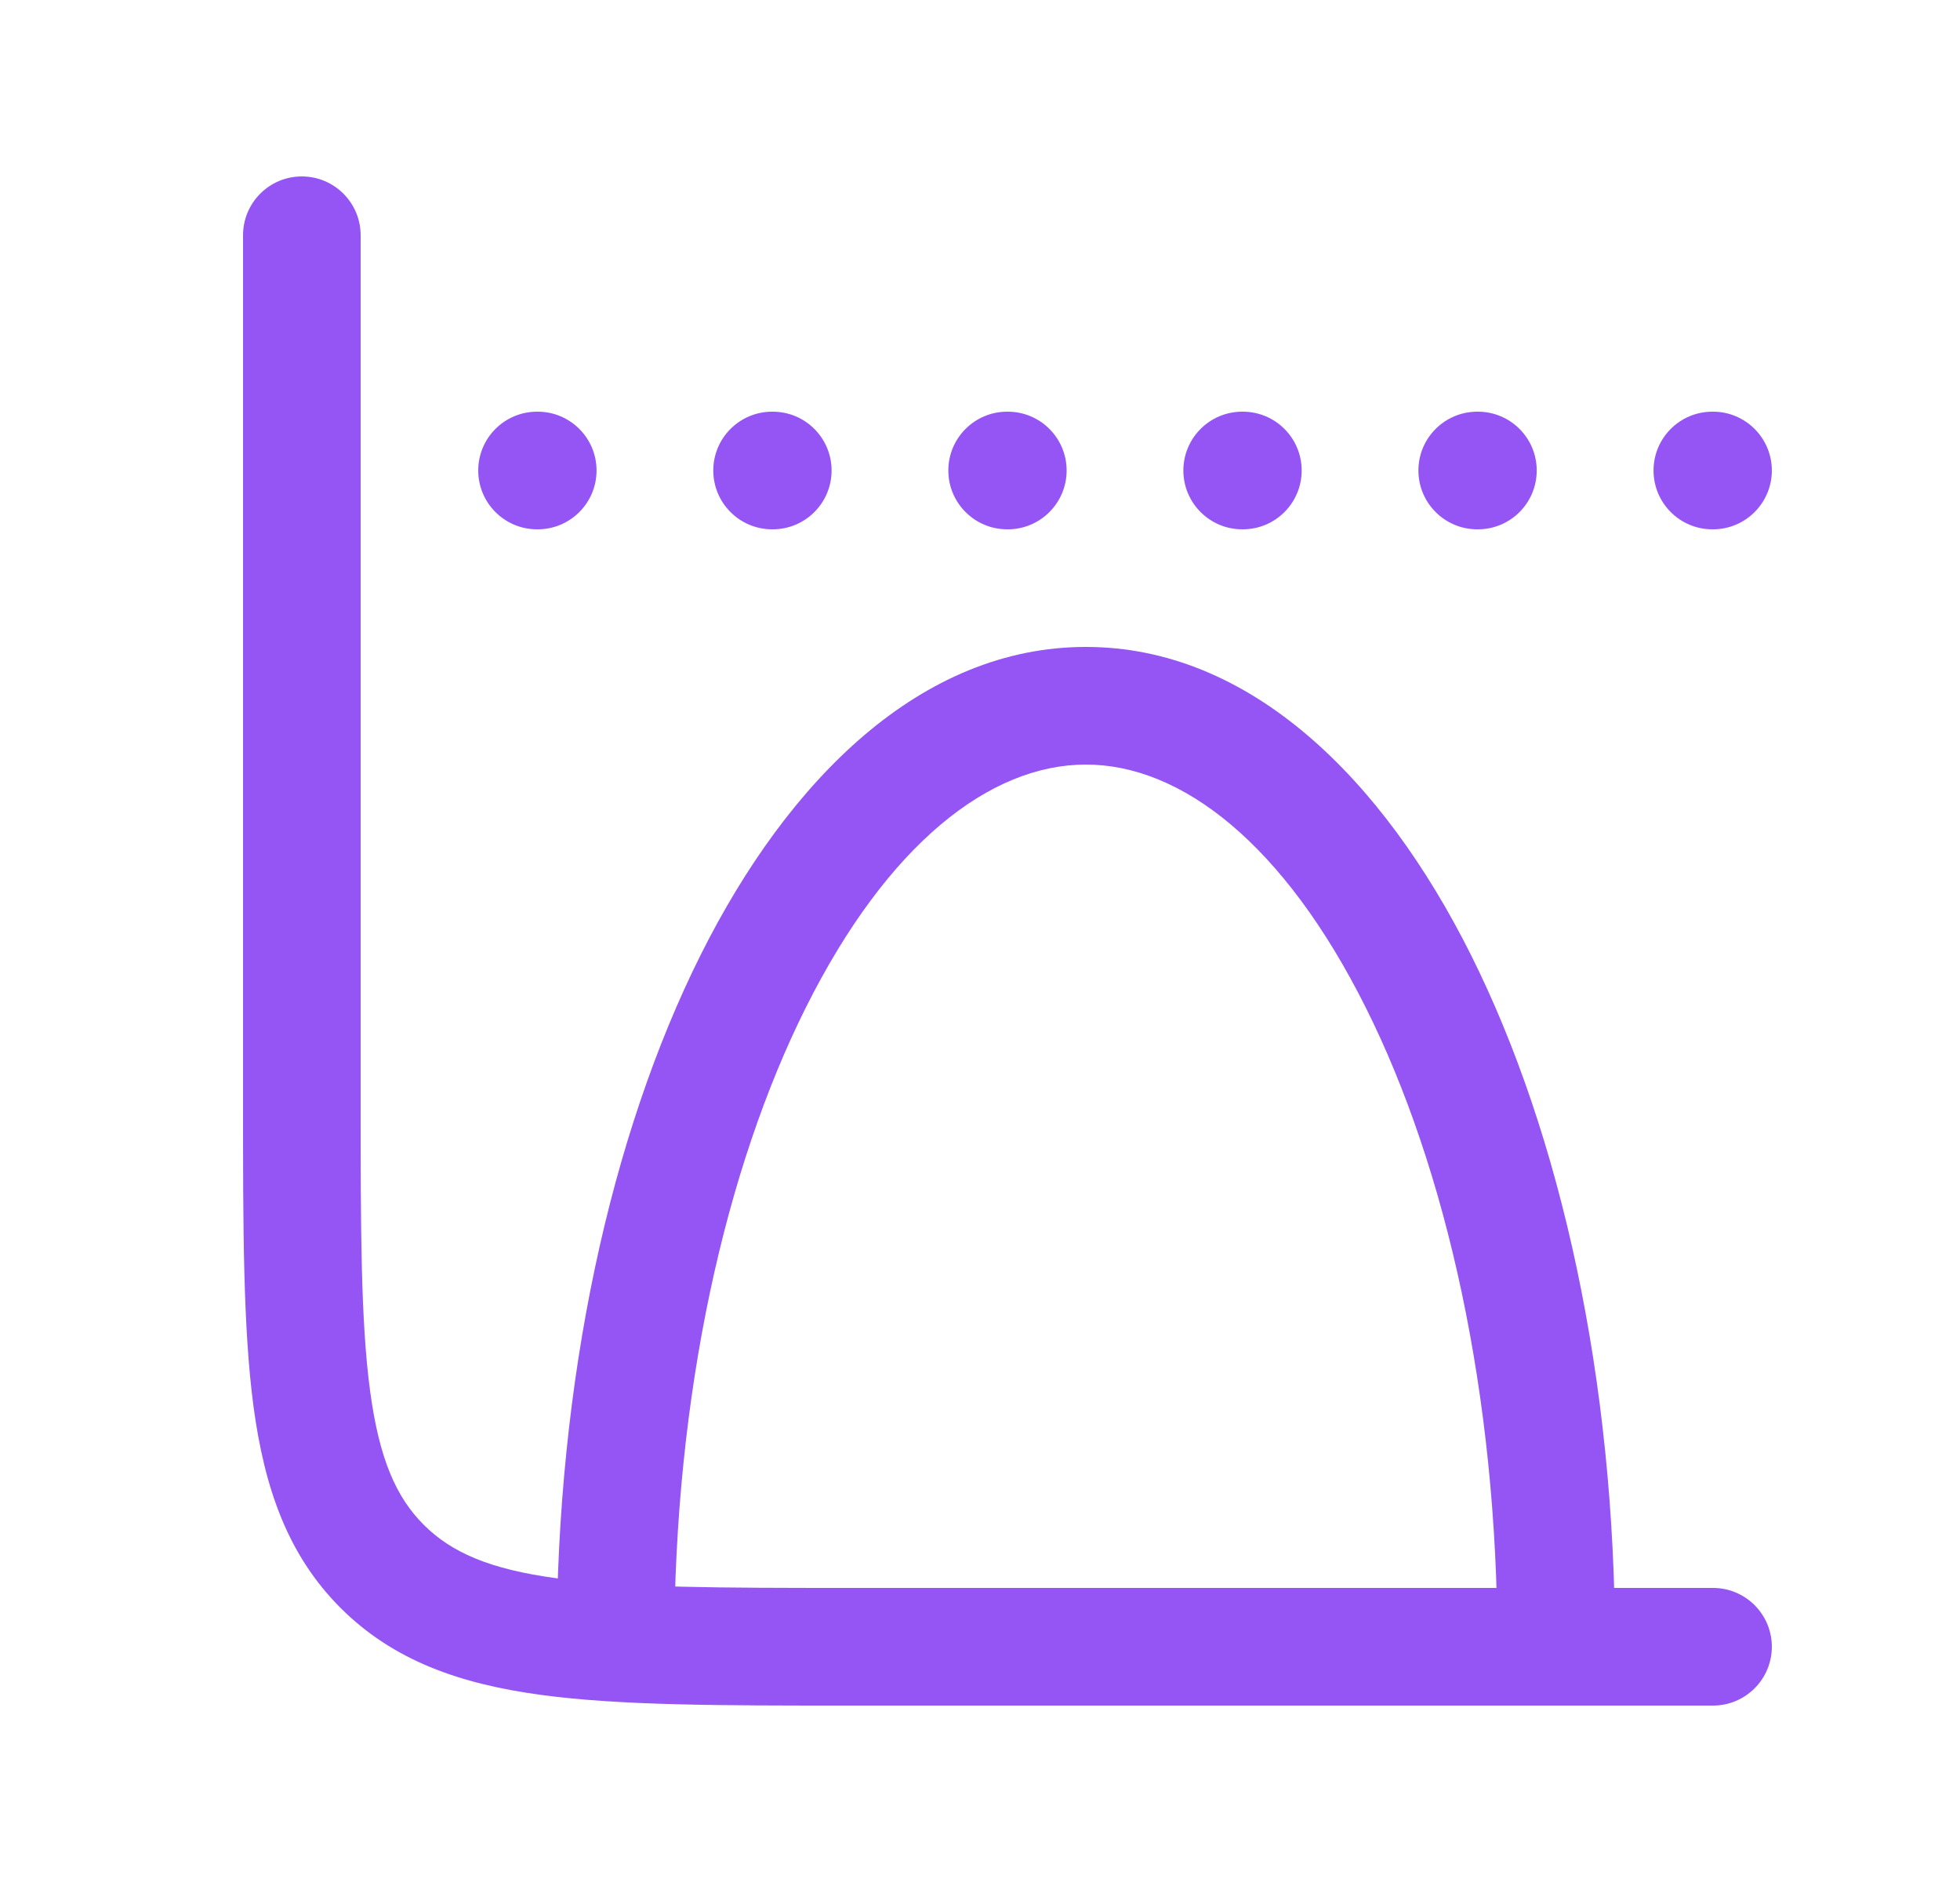
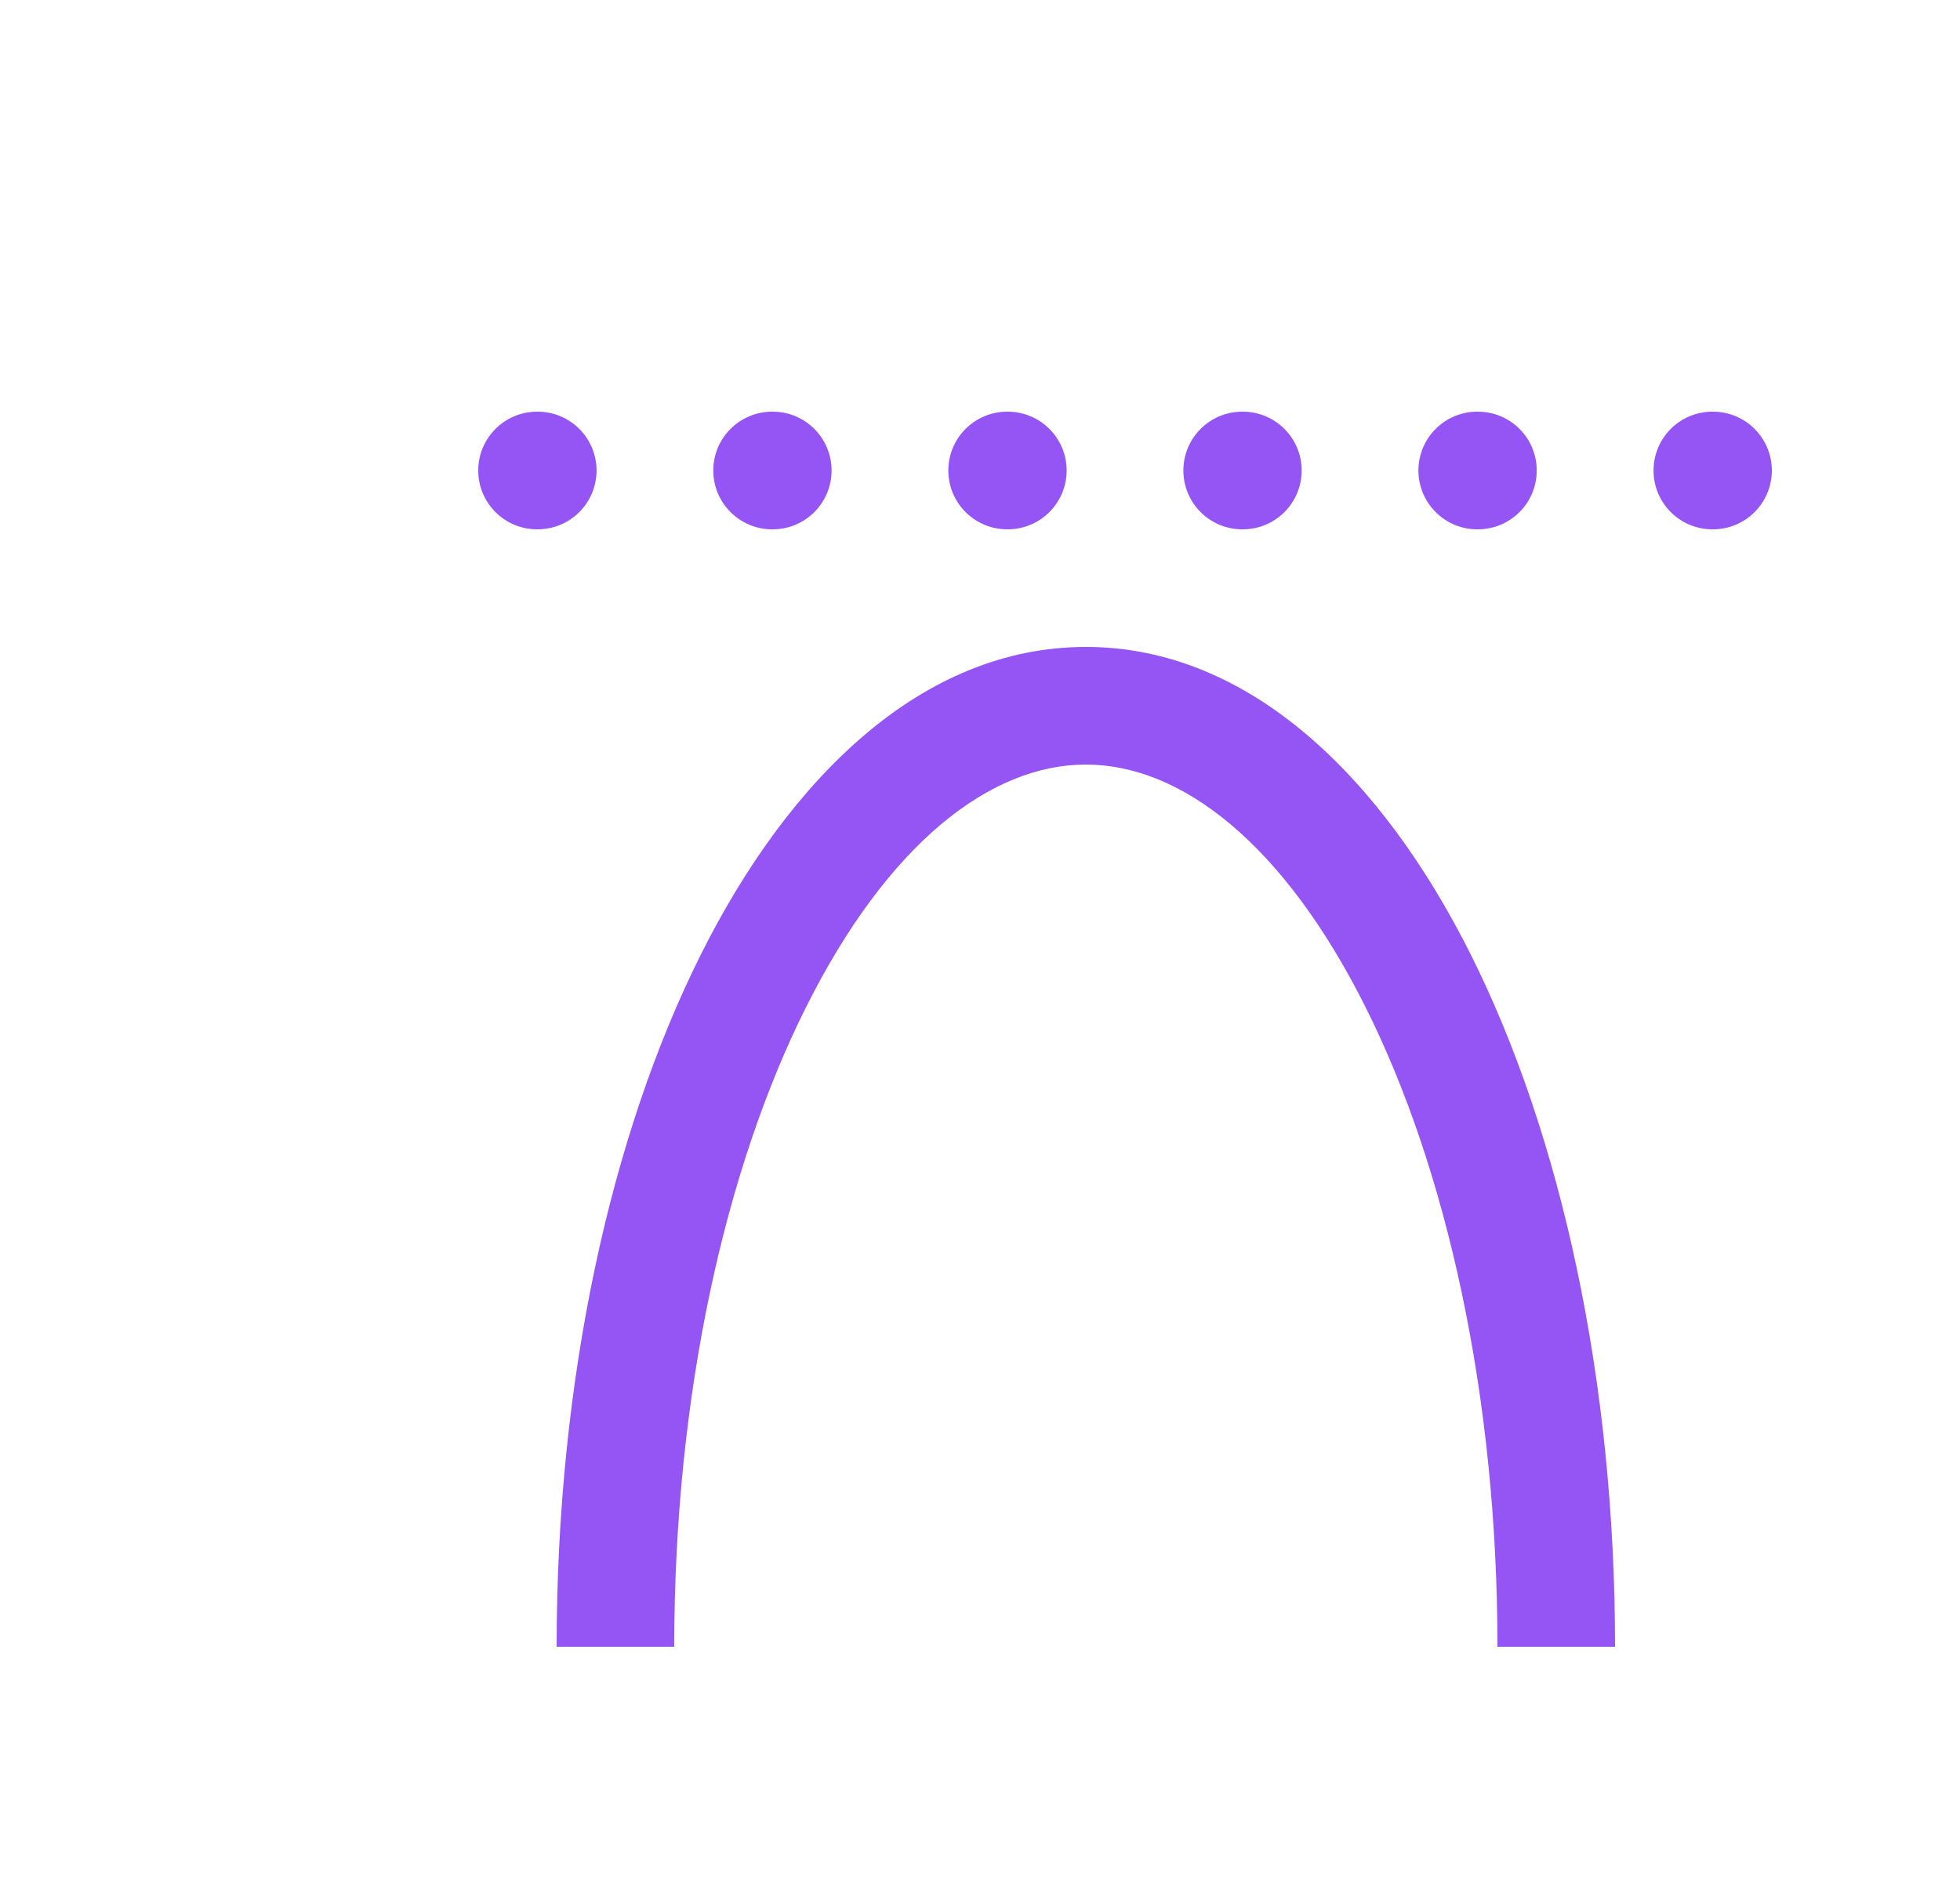
<svg xmlns="http://www.w3.org/2000/svg" id="ChartMaximum" viewBox="0 0 25 24" fill="none">
-   <path class="color141b34 svgShape" clip-rule="evenodd" d="M3.85 2.25C4.264 2.25 4.6 2.586 4.6 3V14C4.6 15.671 4.601 16.849 4.721 17.741C4.838 18.61 5.055 19.095 5.405 19.445C5.755 19.794 6.239 20.012 7.109 20.128C8.001 20.248 9.178 20.25 10.85 20.25H21.85C22.264 20.25 22.6 20.586 22.6 21C22.6 21.414 22.264 21.75 21.85 21.75H10.794C9.191 21.75 7.912 21.75 6.909 21.615C5.873 21.476 5.02 21.18 4.344 20.505C3.669 19.83 3.374 18.977 3.234 17.94C3.1 16.937 3.1 15.658 3.1 14.056L3.1 3C3.1 2.586 3.435 2.25 3.85 2.25Z" fill-rule="evenodd" fill="#9455f4" />
  <path class="color141b34 svgShape" clip-rule="evenodd" d="M6.1 6C6.1 5.586 6.435 5.25 6.85 5.25H6.859C7.273 5.25 7.609 5.586 7.609 6 7.609 6.414 7.273 6.75 6.859 6.75H6.85C6.435 6.75 6.1 6.414 6.1 6zM9.098 6C9.098 5.586 9.434 5.25 9.848 5.25H9.857C10.271 5.25 10.607 5.586 10.607 6 10.607 6.414 10.271 6.75 9.857 6.75H9.848C9.434 6.75 9.098 6.414 9.098 6zM12.096 6C12.096 5.586 12.432 5.25 12.846 5.25H12.855C13.269 5.25 13.605 5.586 13.605 6 13.605 6.414 13.269 6.75 12.855 6.75H12.846C12.432 6.75 12.096 6.414 12.096 6zM15.094 6C15.094 5.586 15.43 5.25 15.844 5.25H15.853C16.267 5.25 16.603 5.586 16.603 6 16.603 6.414 16.267 6.75 15.853 6.75H15.844C15.43 6.75 15.094 6.414 15.094 6zM18.092 6C18.092 5.586 18.428 5.25 18.842 5.25H18.851C19.266 5.25 19.601 5.586 19.601 6 19.601 6.414 19.266 6.75 18.851 6.75H18.842C18.428 6.75 18.092 6.414 18.092 6zM21.091 6C21.091 5.586 21.426 5.25 21.841 5.25H21.85C22.264 5.25 22.6 5.586 22.6 6 22.6 6.414 22.264 6.75 21.85 6.75H21.841C21.426 6.75 21.091 6.414 21.091 6zM10.278 12.85C9.254 14.897 8.6 17.777 8.6 21H7.1C7.1 17.595 7.788 14.476 8.936 12.179 10.062 9.928 11.756 8.25 13.85 8.25 15.944 8.25 17.637 9.928 18.763 12.179 19.911 14.476 20.6 17.595 20.6 21H19.1C19.1 17.777 18.445 14.897 17.421 12.85 16.375 10.758 15.069 9.75 13.85 9.75 12.63 9.75 11.324 10.758 10.278 12.85z" fill-rule="evenodd" fill="#9455f4" />
</svg>